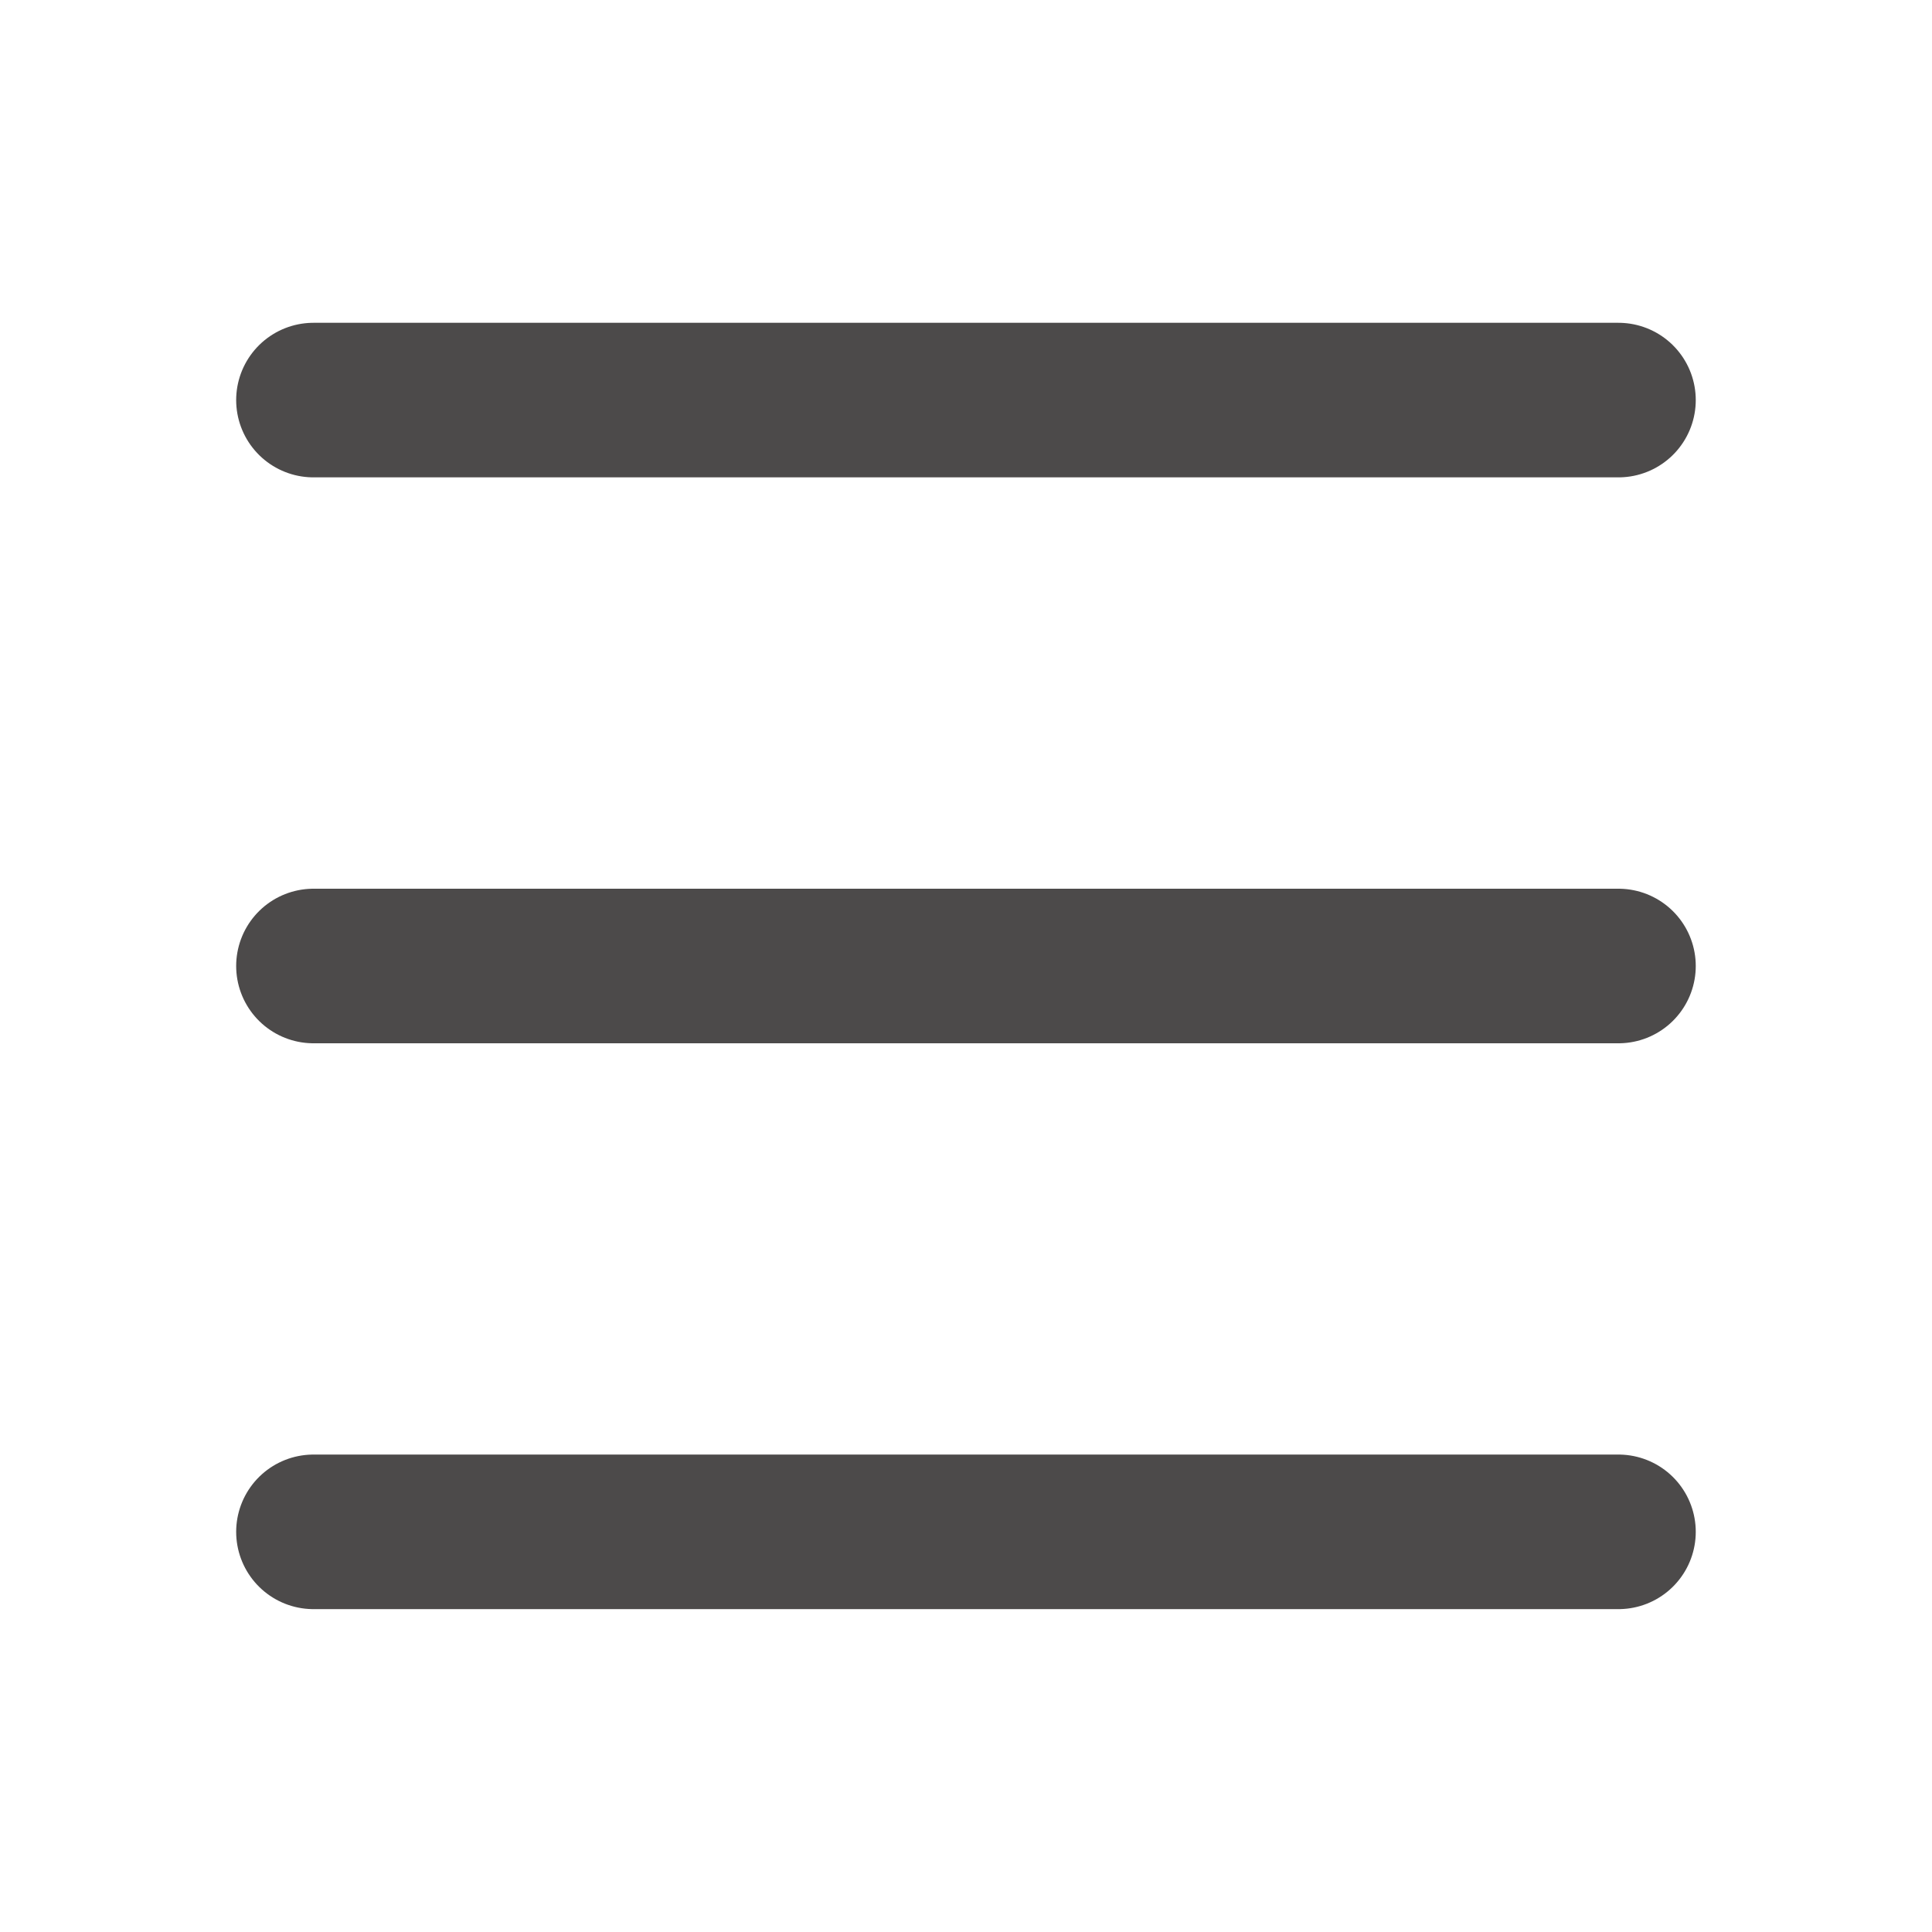
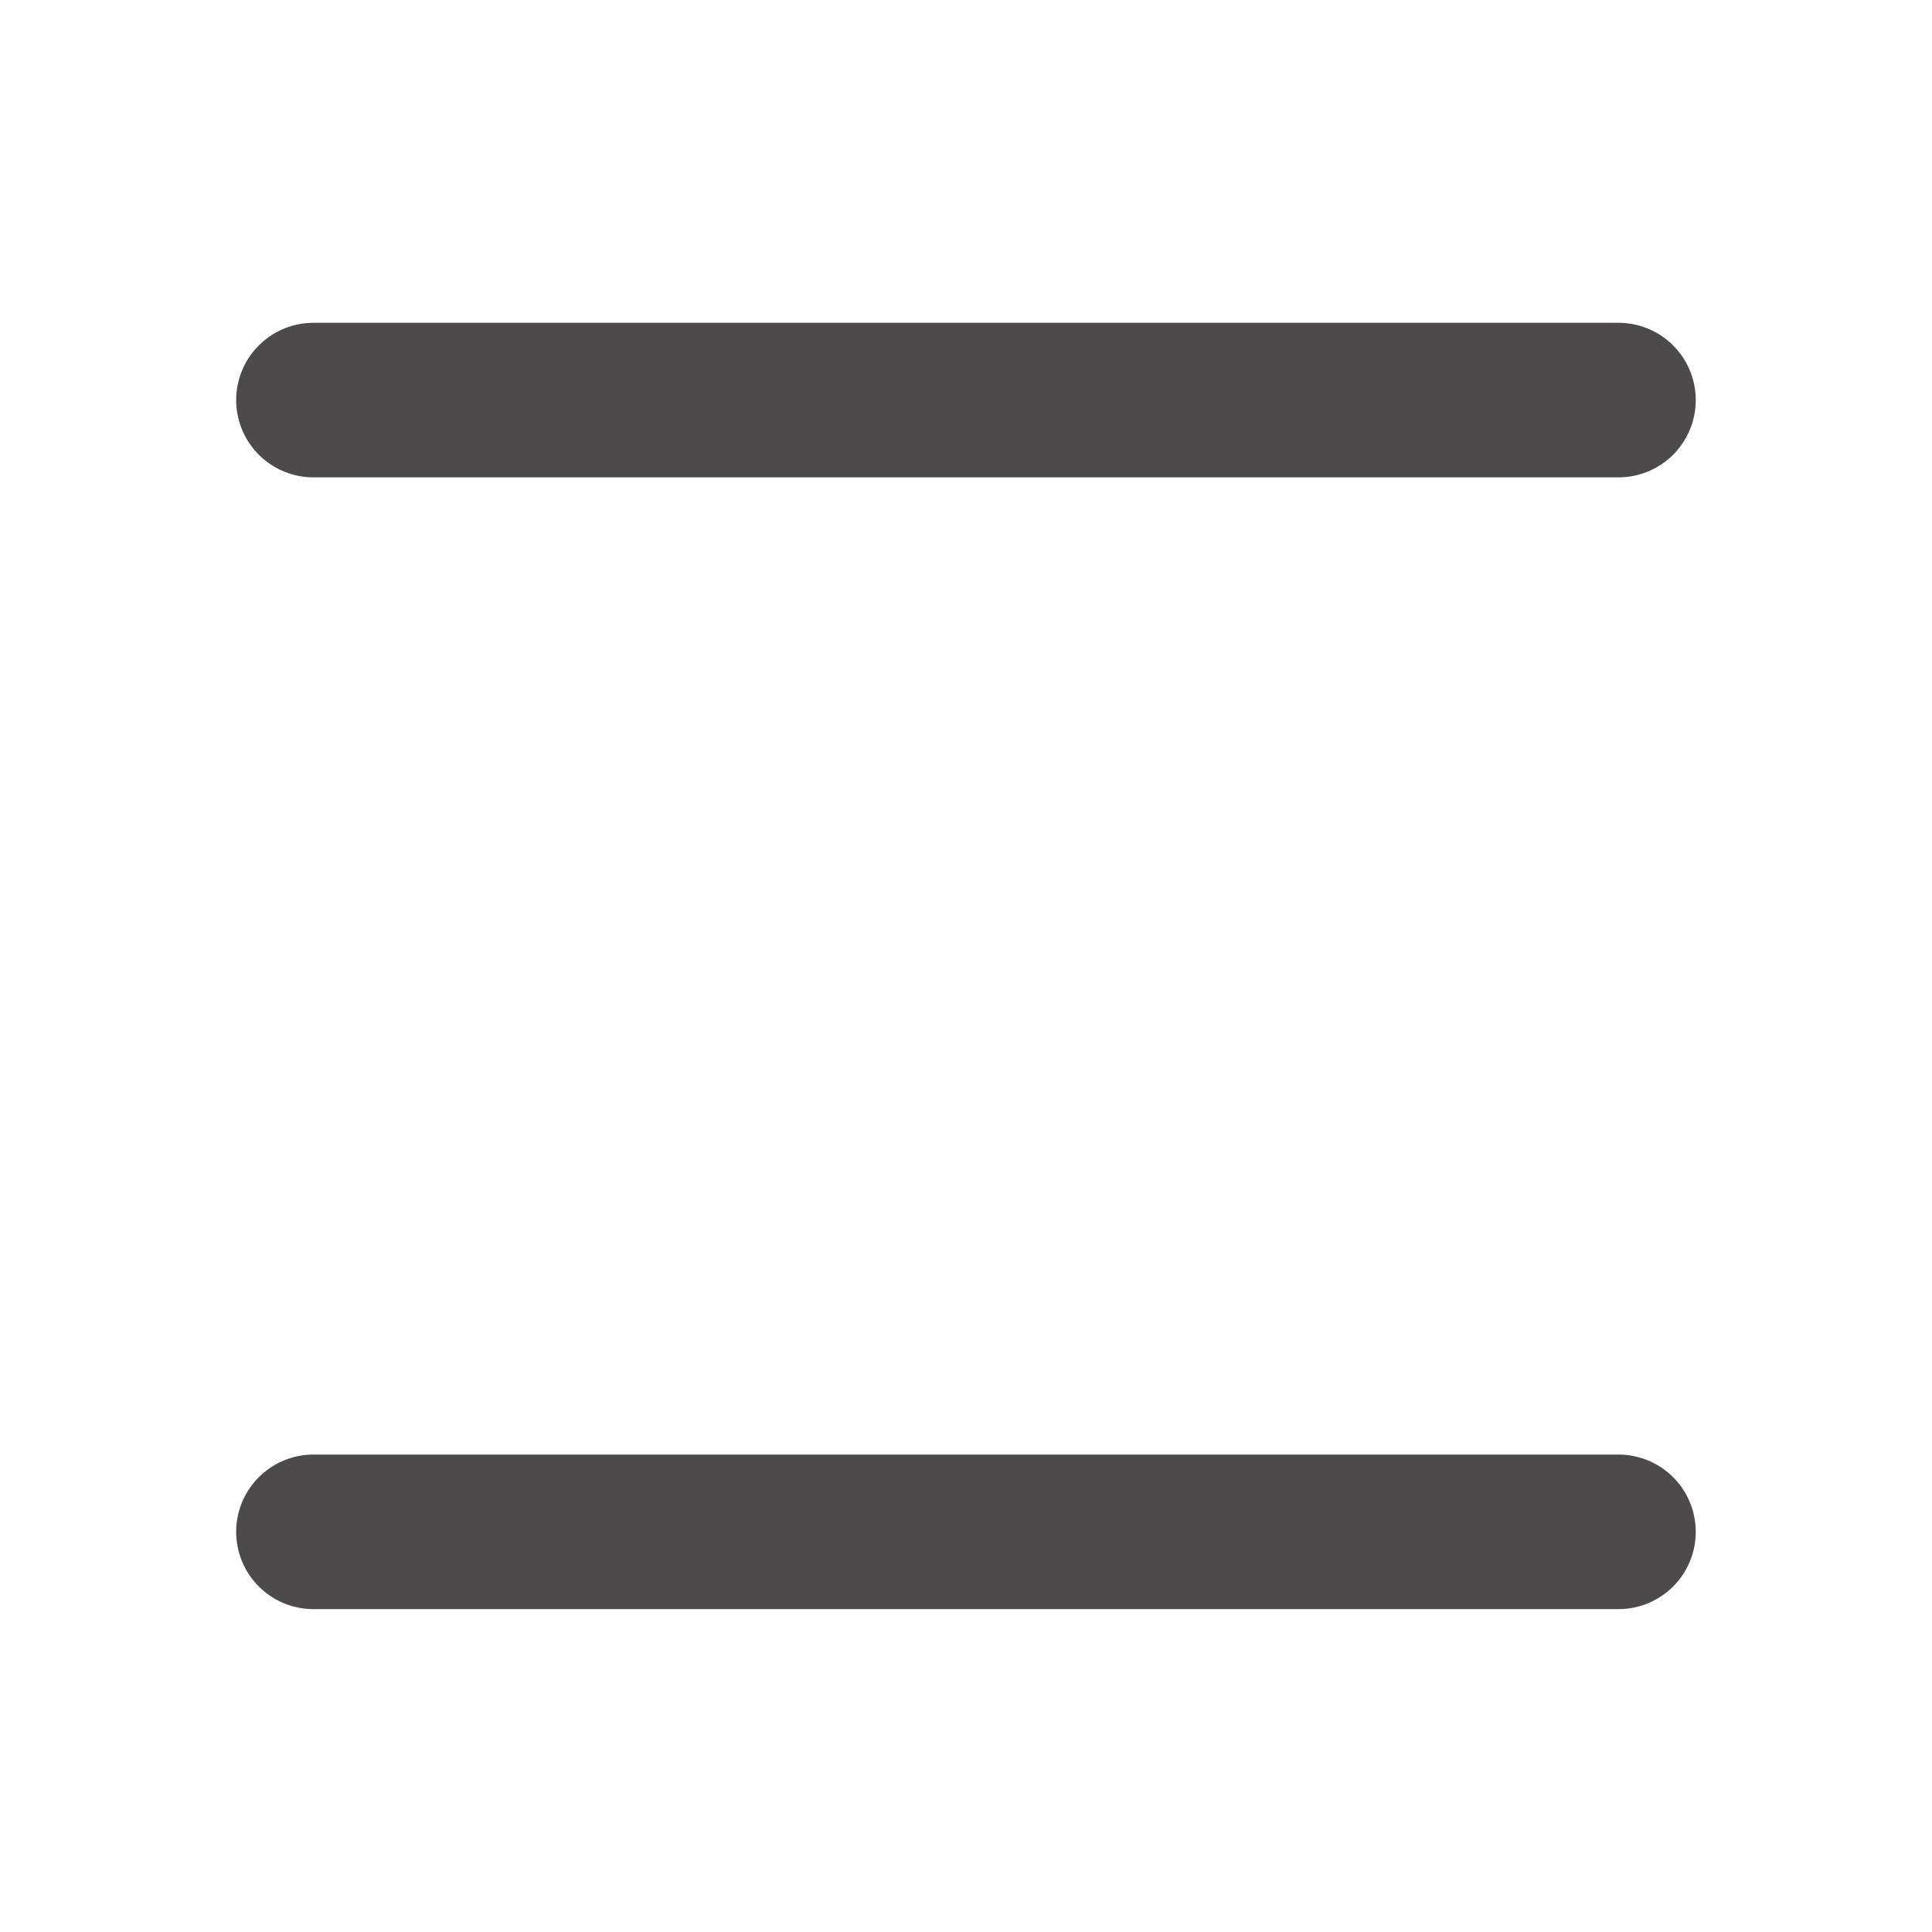
<svg xmlns="http://www.w3.org/2000/svg" version="1.0" id="Layer_1" x="0px" y="0px" width="25px" height="25px" viewBox="0 0 25 25" enable-background="new 0 0 25 25" xml:space="preserve">
  <g>
    <line fill="none" stroke="#4C4A4A" stroke-width="2" stroke-linecap="round" x1="20.943" y1="5.177" x2="4.056" y2="5.177" />
-     <line fill="none" stroke="#4C4A4A" stroke-width="2" stroke-linecap="round" x1="20.943" y1="12.5" x2="4.056" y2="12.5" />
    <line fill="none" stroke="#4C4A4A" stroke-width="2" stroke-linecap="round" x1="20.943" y1="19.822" x2="4.056" y2="19.822" />
  </g>
</svg>